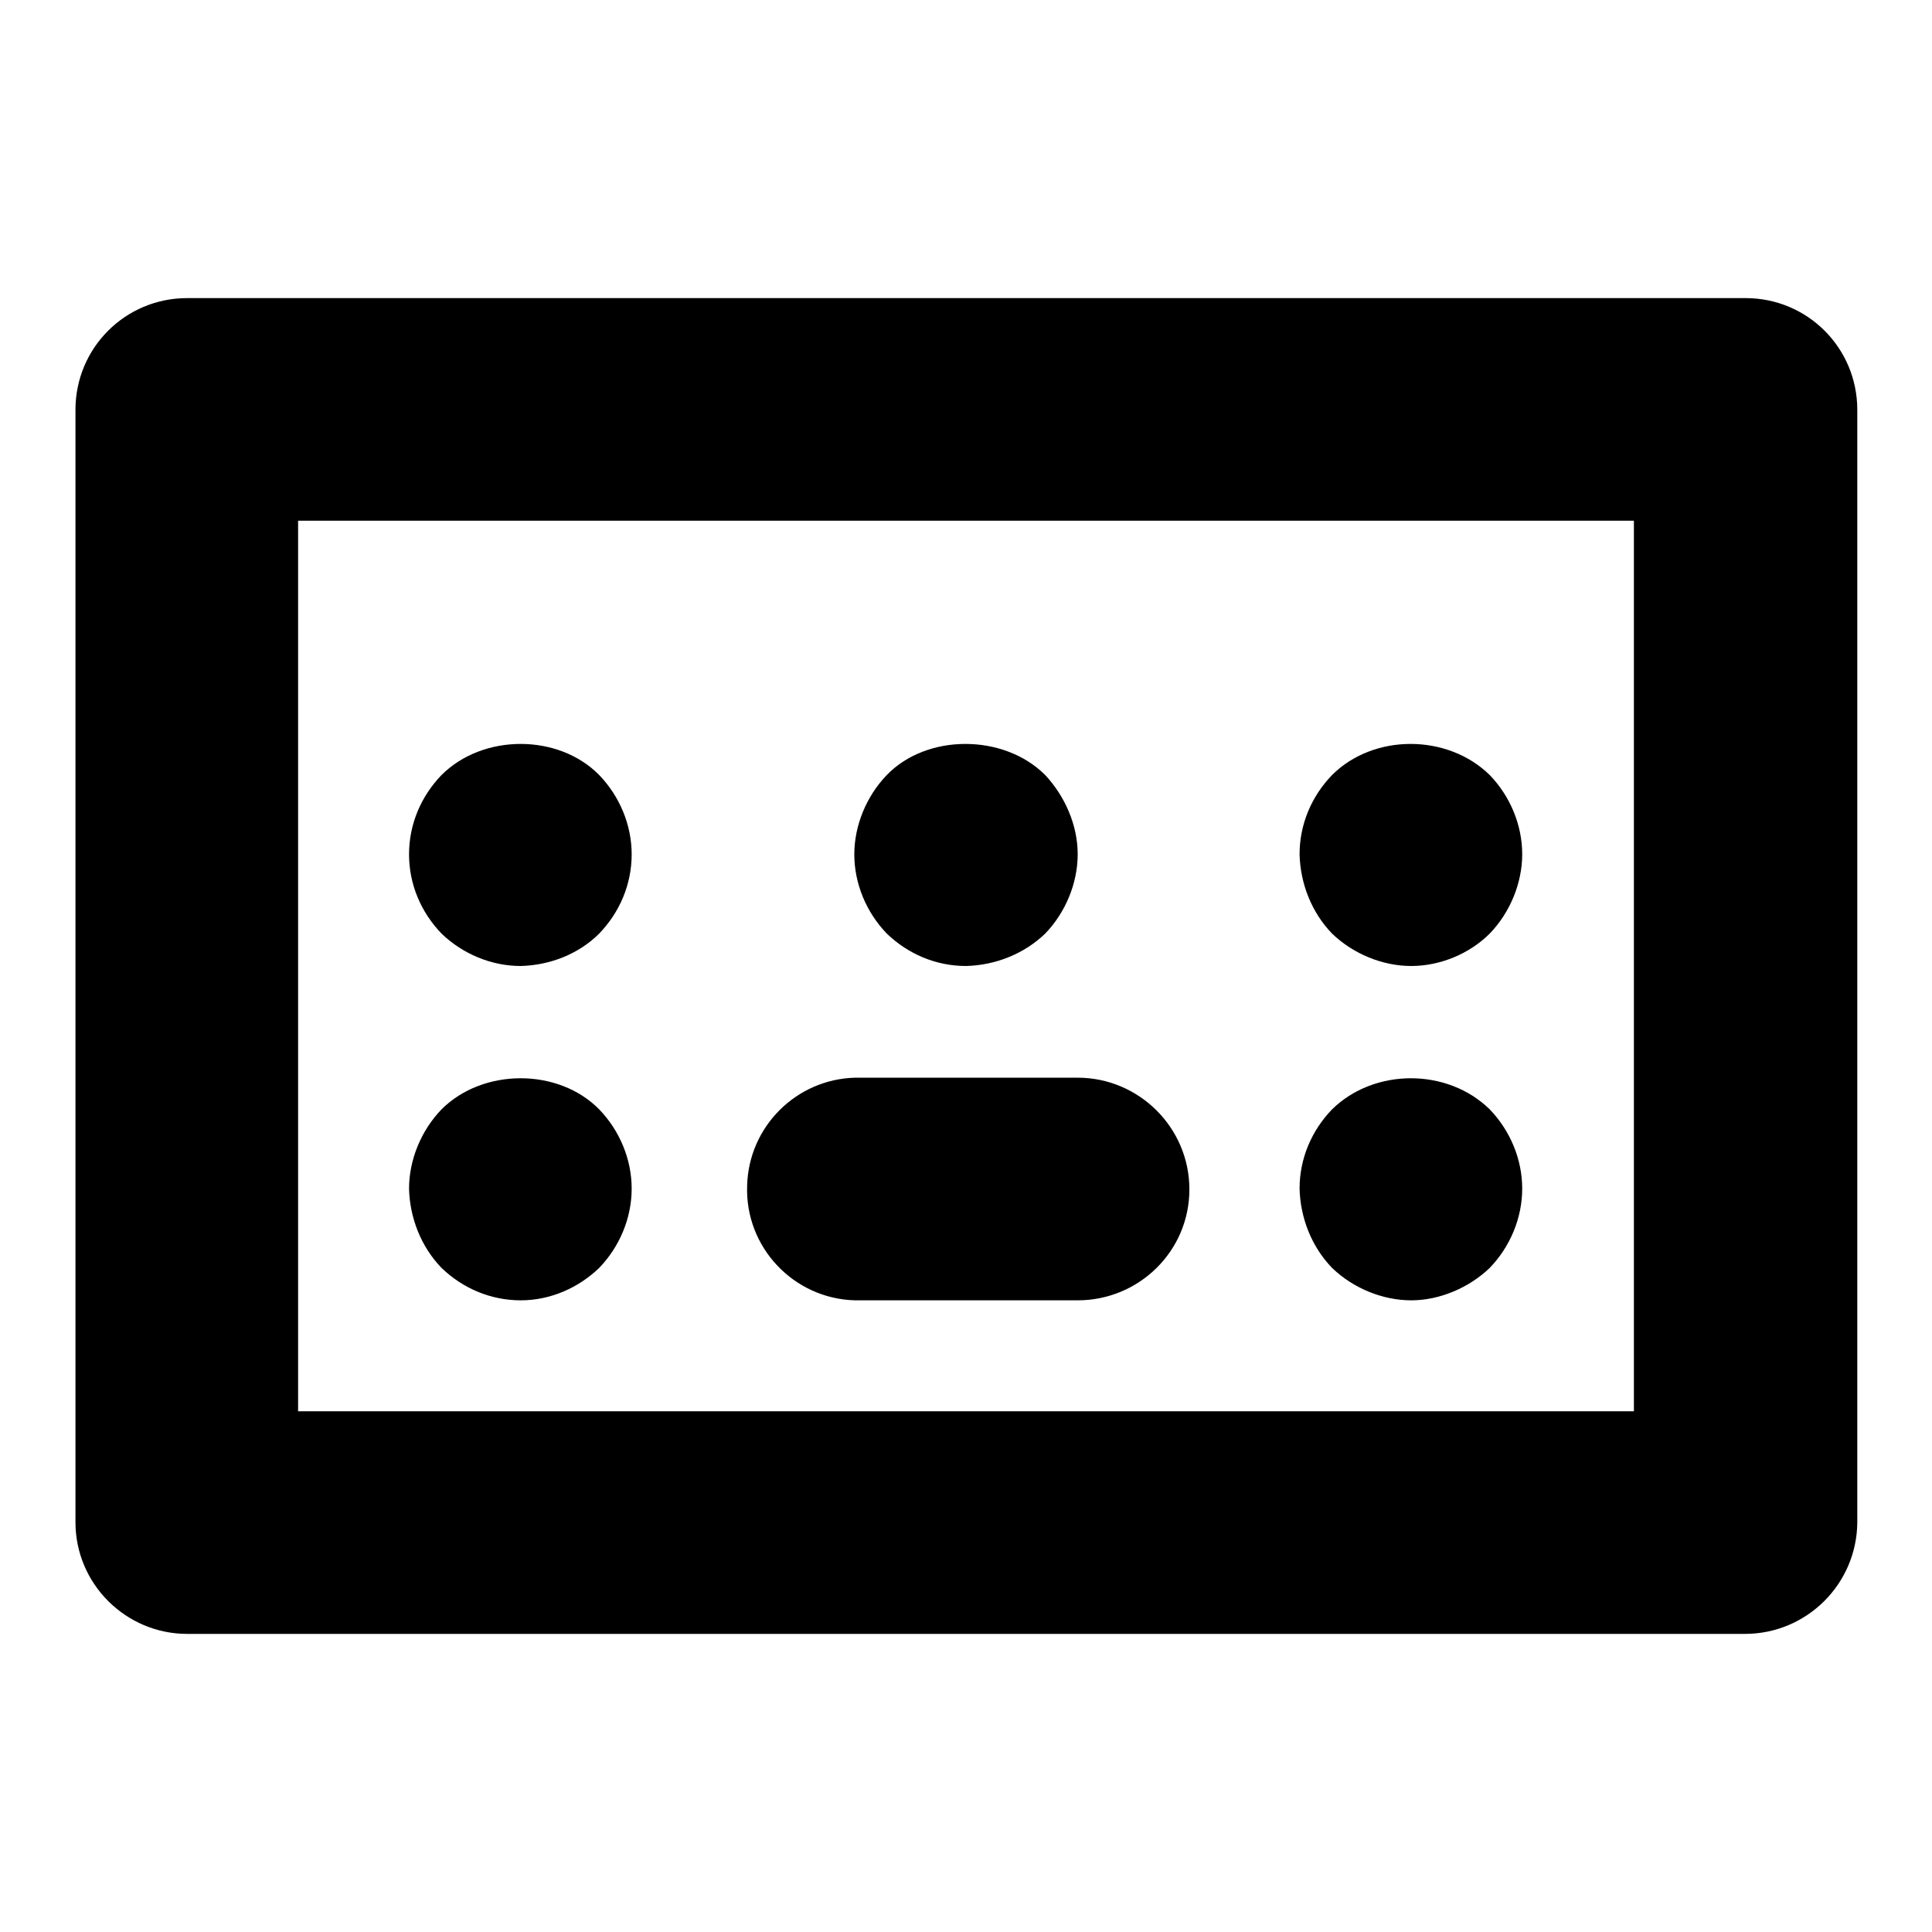
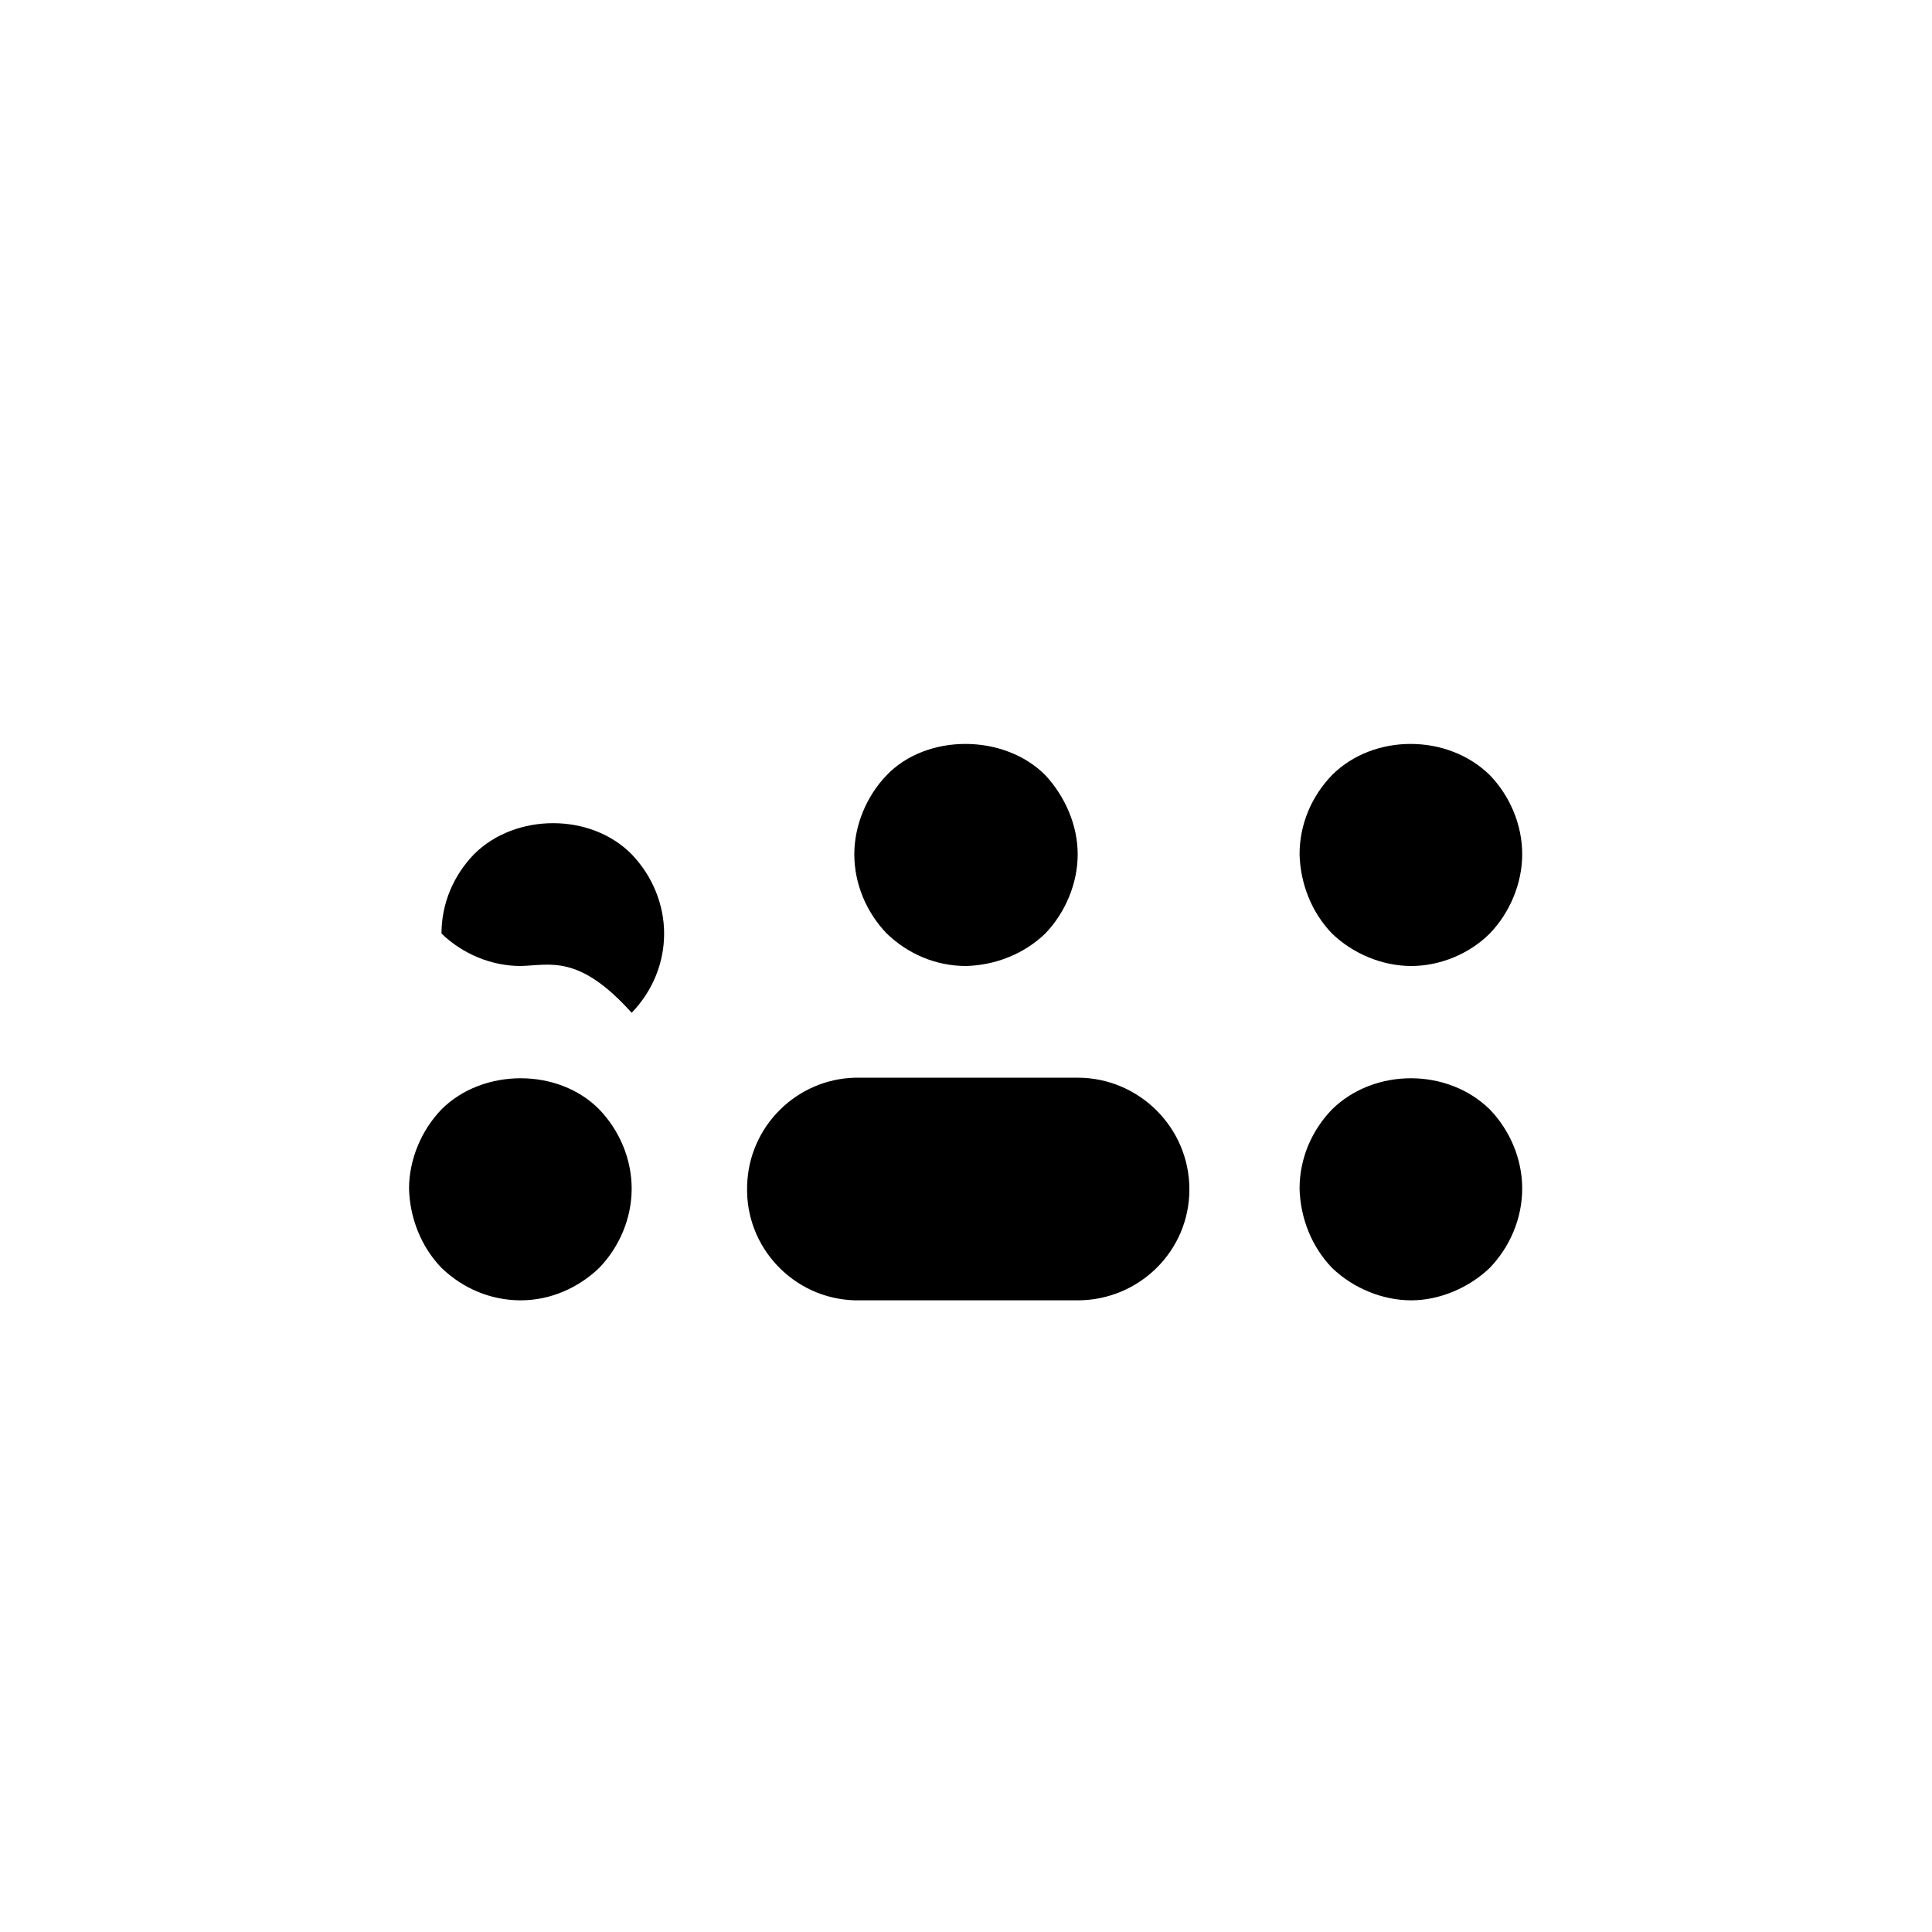
<svg xmlns="http://www.w3.org/2000/svg" version="1.1" x="0px" y="0px" viewBox="0 0 256 256" enable-background="new 0 0 256 256" xml:space="preserve">
  <g>
-     <path fill="#000000" d="M231.2,216.5H24.8c-8.1,0-14.8-6.6-14.8-14.8l0,0V54.3c0-8.2,6.6-14.8,14.8-14.8h206.5 c8.2,0,14.8,6.6,14.8,14.8v147.5C246,209.9,239.4,216.5,231.2,216.5z M39.5,187h177V69h-177V187z" />
-     <path fill="#000000" d="M142.8,172.3h-29.5c-8.1-0.2-14.6-7-14.3-15.2c0.2-7.8,6.5-14.1,14.3-14.3h29.5c8.1,0,14.8,6.6,14.8,14.8 S150.9,172.3,142.8,172.3z M69,128c-3.9,0-7.7-1.6-10.5-4.3c-2.7-2.8-4.3-6.5-4.3-10.5c0-4,1.6-7.7,4.3-10.5 c5.5-5.5,15.5-5.5,20.9,0c2.7,2.8,4.3,6.6,4.3,10.5c0,4-1.6,7.7-4.3,10.5C76.7,126.4,72.9,127.9,69,128z M128,128 c-4,0-7.7-1.6-10.5-4.3c-2.7-2.8-4.3-6.6-4.3-10.5c0-3.8,1.6-7.7,4.3-10.5c5.3-5.5,15.5-5.5,21,0c2.6,2.8,4.3,6.6,4.3,10.5 c0,3.8-1.6,7.7-4.3,10.5C135.7,126.4,131.9,127.9,128,128L128,128z M187,128c-3.8,0-7.7-1.6-10.5-4.3c-2.7-2.8-4.2-6.6-4.3-10.5 c0-4,1.6-7.7,4.3-10.5c5.5-5.5,15.3-5.5,20.9,0c2.7,2.8,4.3,6.6,4.3,10.5c0,3.8-1.6,7.7-4.3,10.5C194.7,126.4,190.8,128,187,128z  M187,172.3c-3.8,0-7.7-1.6-10.5-4.3c-2.7-2.8-4.2-6.6-4.3-10.5c0-4,1.6-7.7,4.3-10.5c5.6-5.5,15.3-5.5,20.9,0 c2.7,2.8,4.3,6.6,4.3,10.5s-1.6,7.7-4.3,10.5C194.7,170.6,190.8,172.3,187,172.3z M69,172.3c-4,0-7.7-1.6-10.5-4.3 c-2.7-2.8-4.2-6.6-4.3-10.5c0-3.8,1.6-7.7,4.3-10.5c5.5-5.5,15.5-5.5,20.9,0c2.7,2.8,4.3,6.6,4.3,10.5s-1.6,7.7-4.3,10.5 C76.7,170.6,73,172.3,69,172.3z" />
+     <path fill="#000000" d="M142.8,172.3h-29.5c-8.1-0.2-14.6-7-14.3-15.2c0.2-7.8,6.5-14.1,14.3-14.3h29.5c8.1,0,14.8,6.6,14.8,14.8 S150.9,172.3,142.8,172.3z M69,128c-3.9,0-7.7-1.6-10.5-4.3c0-4,1.6-7.7,4.3-10.5 c5.5-5.5,15.5-5.5,20.9,0c2.7,2.8,4.3,6.6,4.3,10.5c0,4-1.6,7.7-4.3,10.5C76.7,126.4,72.9,127.9,69,128z M128,128 c-4,0-7.7-1.6-10.5-4.3c-2.7-2.8-4.3-6.6-4.3-10.5c0-3.8,1.6-7.7,4.3-10.5c5.3-5.5,15.5-5.5,21,0c2.6,2.8,4.3,6.6,4.3,10.5 c0,3.8-1.6,7.7-4.3,10.5C135.7,126.4,131.9,127.9,128,128L128,128z M187,128c-3.8,0-7.7-1.6-10.5-4.3c-2.7-2.8-4.2-6.6-4.3-10.5 c0-4,1.6-7.7,4.3-10.5c5.5-5.5,15.3-5.5,20.9,0c2.7,2.8,4.3,6.6,4.3,10.5c0,3.8-1.6,7.7-4.3,10.5C194.7,126.4,190.8,128,187,128z  M187,172.3c-3.8,0-7.7-1.6-10.5-4.3c-2.7-2.8-4.2-6.6-4.3-10.5c0-4,1.6-7.7,4.3-10.5c5.6-5.5,15.3-5.5,20.9,0 c2.7,2.8,4.3,6.6,4.3,10.5s-1.6,7.7-4.3,10.5C194.7,170.6,190.8,172.3,187,172.3z M69,172.3c-4,0-7.7-1.6-10.5-4.3 c-2.7-2.8-4.2-6.6-4.3-10.5c0-3.8,1.6-7.7,4.3-10.5c5.5-5.5,15.5-5.5,20.9,0c2.7,2.8,4.3,6.6,4.3,10.5s-1.6,7.7-4.3,10.5 C76.7,170.6,73,172.3,69,172.3z" />
  </g>
</svg>